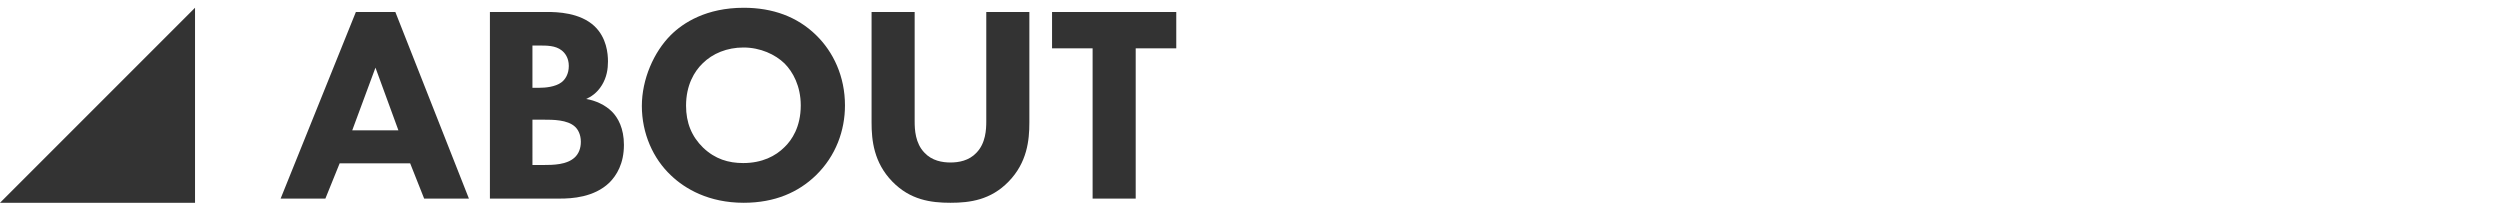
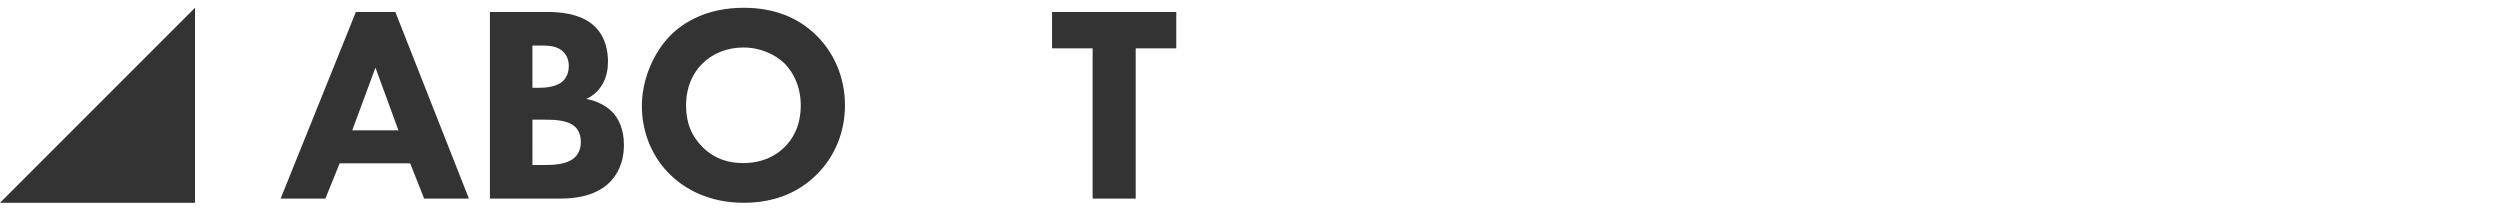
<svg xmlns="http://www.w3.org/2000/svg" version="1.1" id="レイヤー_1" x="0px" y="0px" width="380px" height="32px" viewBox="0 0 380 32" style="enable-background:new 0 0 380 32;" xml:space="preserve">
  <style type="text/css">
	.st0{fill:#333333;}
</style>
  <g>
    <g>
      <g>
-         <path class="st0" d="M62.345,24.826H51.628l-2.169,5.358h-6.804L54.094,1.819h5.997l11.184,28.365h-6.804L62.345,24.826z      M60.558,19.808l-3.487-9.526l-3.53,9.526H60.558z" />
+         <path class="st0" d="M62.345,24.826H51.628l-2.169,5.358h-6.804L54.094,1.819h5.997l11.184,28.365h-6.804L62.345,24.826M60.558,19.808l-3.487-9.526l-3.53,9.526H60.558z" />
        <path class="st0" d="M83.142,1.819c1.531,0,5.018,0.085,7.229,2.169c1.829,1.744,2.041,4.125,2.041,5.358     c0,1.105-0.17,2.382-0.936,3.615c-0.723,1.19-1.701,1.785-2.381,2.083c1.361,0.213,2.892,0.894,3.913,1.914     c0.936,0.936,1.829,2.552,1.829,5.061c0,2.85-1.106,4.636-2.211,5.741c-2.339,2.254-5.741,2.424-7.485,2.424H74.467V1.819H83.142     z M80.931,13.343h1.063c0.893,0,2.382-0.127,3.317-0.808c0.595-0.425,1.148-1.275,1.148-2.509s-0.595-1.999-1.105-2.382     c-0.936-0.723-2.211-0.723-3.402-0.723h-1.021V13.343z M80.931,25.081h1.574c1.658,0,3.657-0.042,4.848-1.147     c0.596-0.553,0.936-1.361,0.936-2.382c0-1.148-0.468-1.914-0.893-2.297c-1.148-1.062-3.359-1.062-4.678-1.062h-1.786V25.081z" />
        <path class="st0" d="M124.013,5.306c2.679,2.594,4.423,6.337,4.423,10.717c0,3.785-1.361,7.654-4.423,10.632     c-2.637,2.551-6.209,4.167-10.972,4.167c-5.316,0-8.931-2.126-11.057-4.167c-2.722-2.552-4.423-6.379-4.423-10.547     c0-4.083,1.829-8.208,4.38-10.759c1.914-1.914,5.443-4.168,11.1-4.168C117.464,1.181,121.163,2.543,124.013,5.306z      M106.789,9.644c-1.232,1.19-2.509,3.274-2.509,6.421c0,2.595,0.851,4.679,2.594,6.379c1.829,1.744,3.87,2.34,6.082,2.34     c2.892,0,4.933-1.063,6.294-2.425c1.105-1.062,2.466-3.062,2.466-6.336c0-2.935-1.19-5.104-2.466-6.379     c-1.403-1.361-3.657-2.424-6.252-2.424C110.533,7.22,108.321,8.113,106.789,9.644z" />
-         <path class="st0" d="M156.464,18.617c0,2.722-0.341,6.081-3.147,8.974c-2.722,2.807-5.868,3.231-8.846,3.231     c-2.977,0-6.123-0.425-8.845-3.231c-2.807-2.893-3.147-6.252-3.147-8.974V1.819h6.549v16.628c0,1.233,0.085,3.317,1.489,4.763     c1.147,1.233,2.722,1.488,3.954,1.488c1.233,0,2.807-0.255,3.955-1.488c1.403-1.445,1.488-3.529,1.488-4.763V1.819h6.55V18.617z" />
        <path class="st0" d="M172.627,7.347v22.837h-6.55V7.347h-6.166V1.819h18.882v5.528H172.627z" />
      </g>
    </g>
    <polyline class="st0" points="29.644,1.178 29.644,30.822 0,30.822  " />
  </g>
</svg>